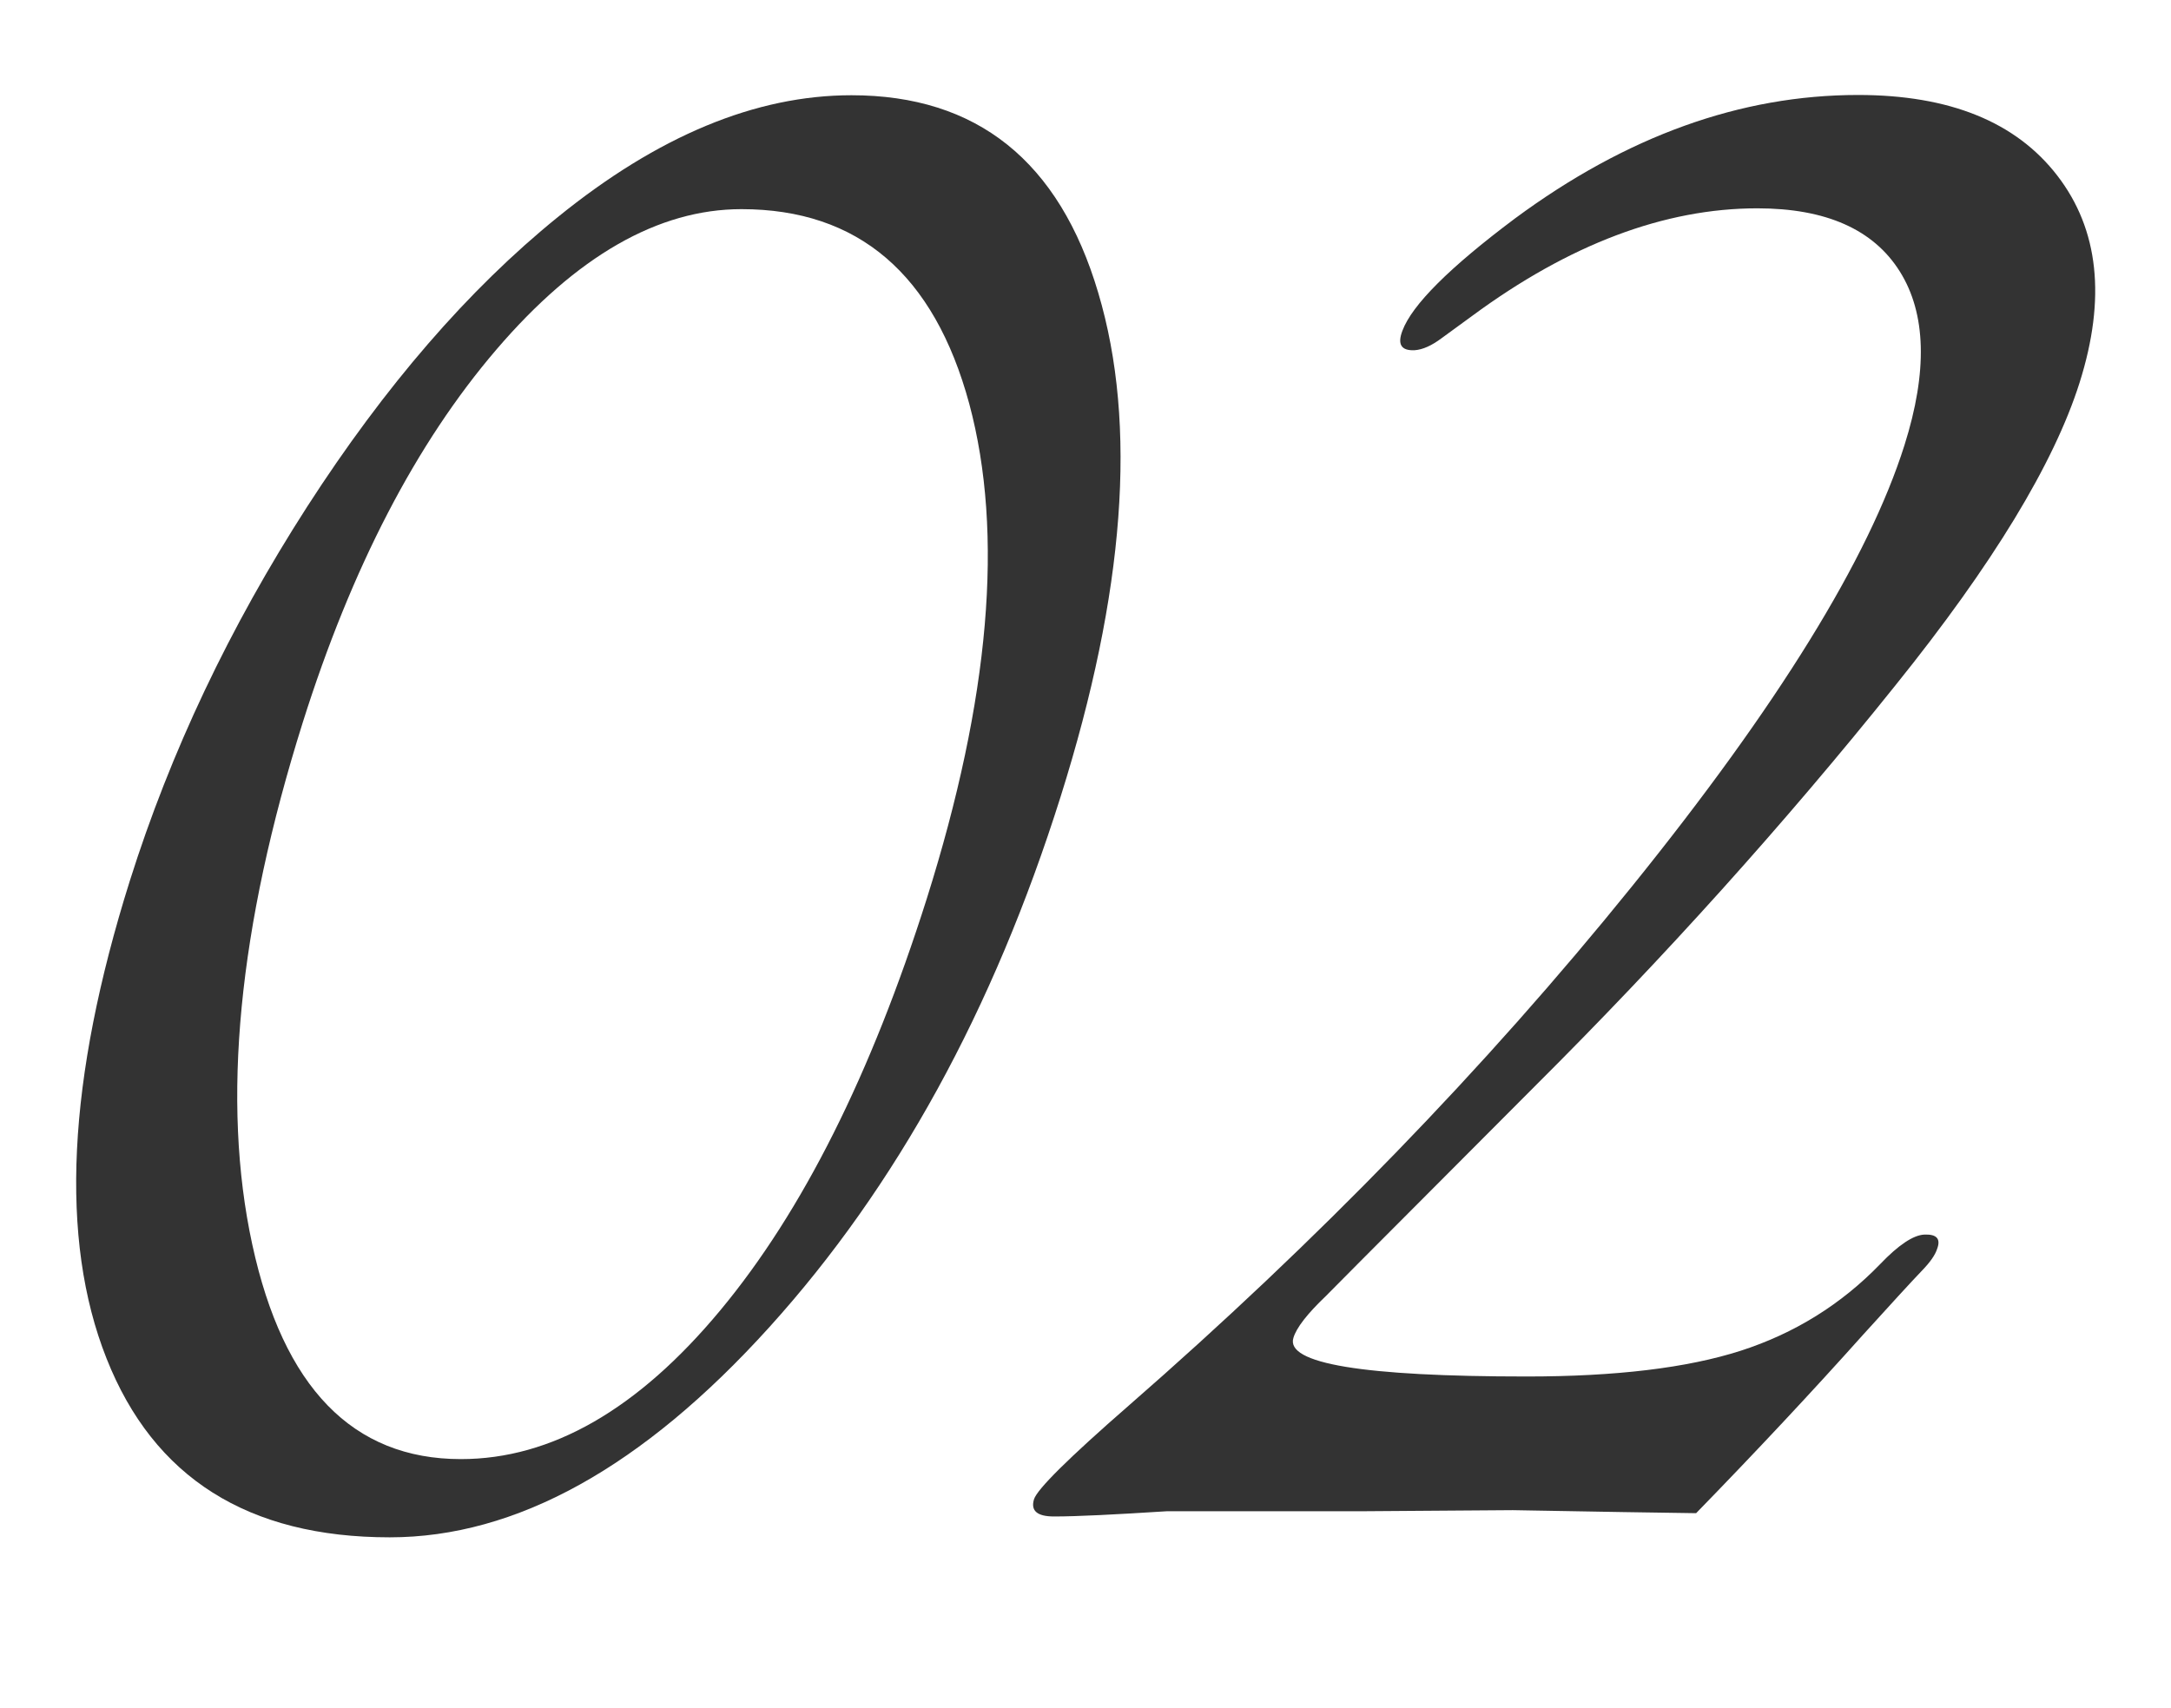
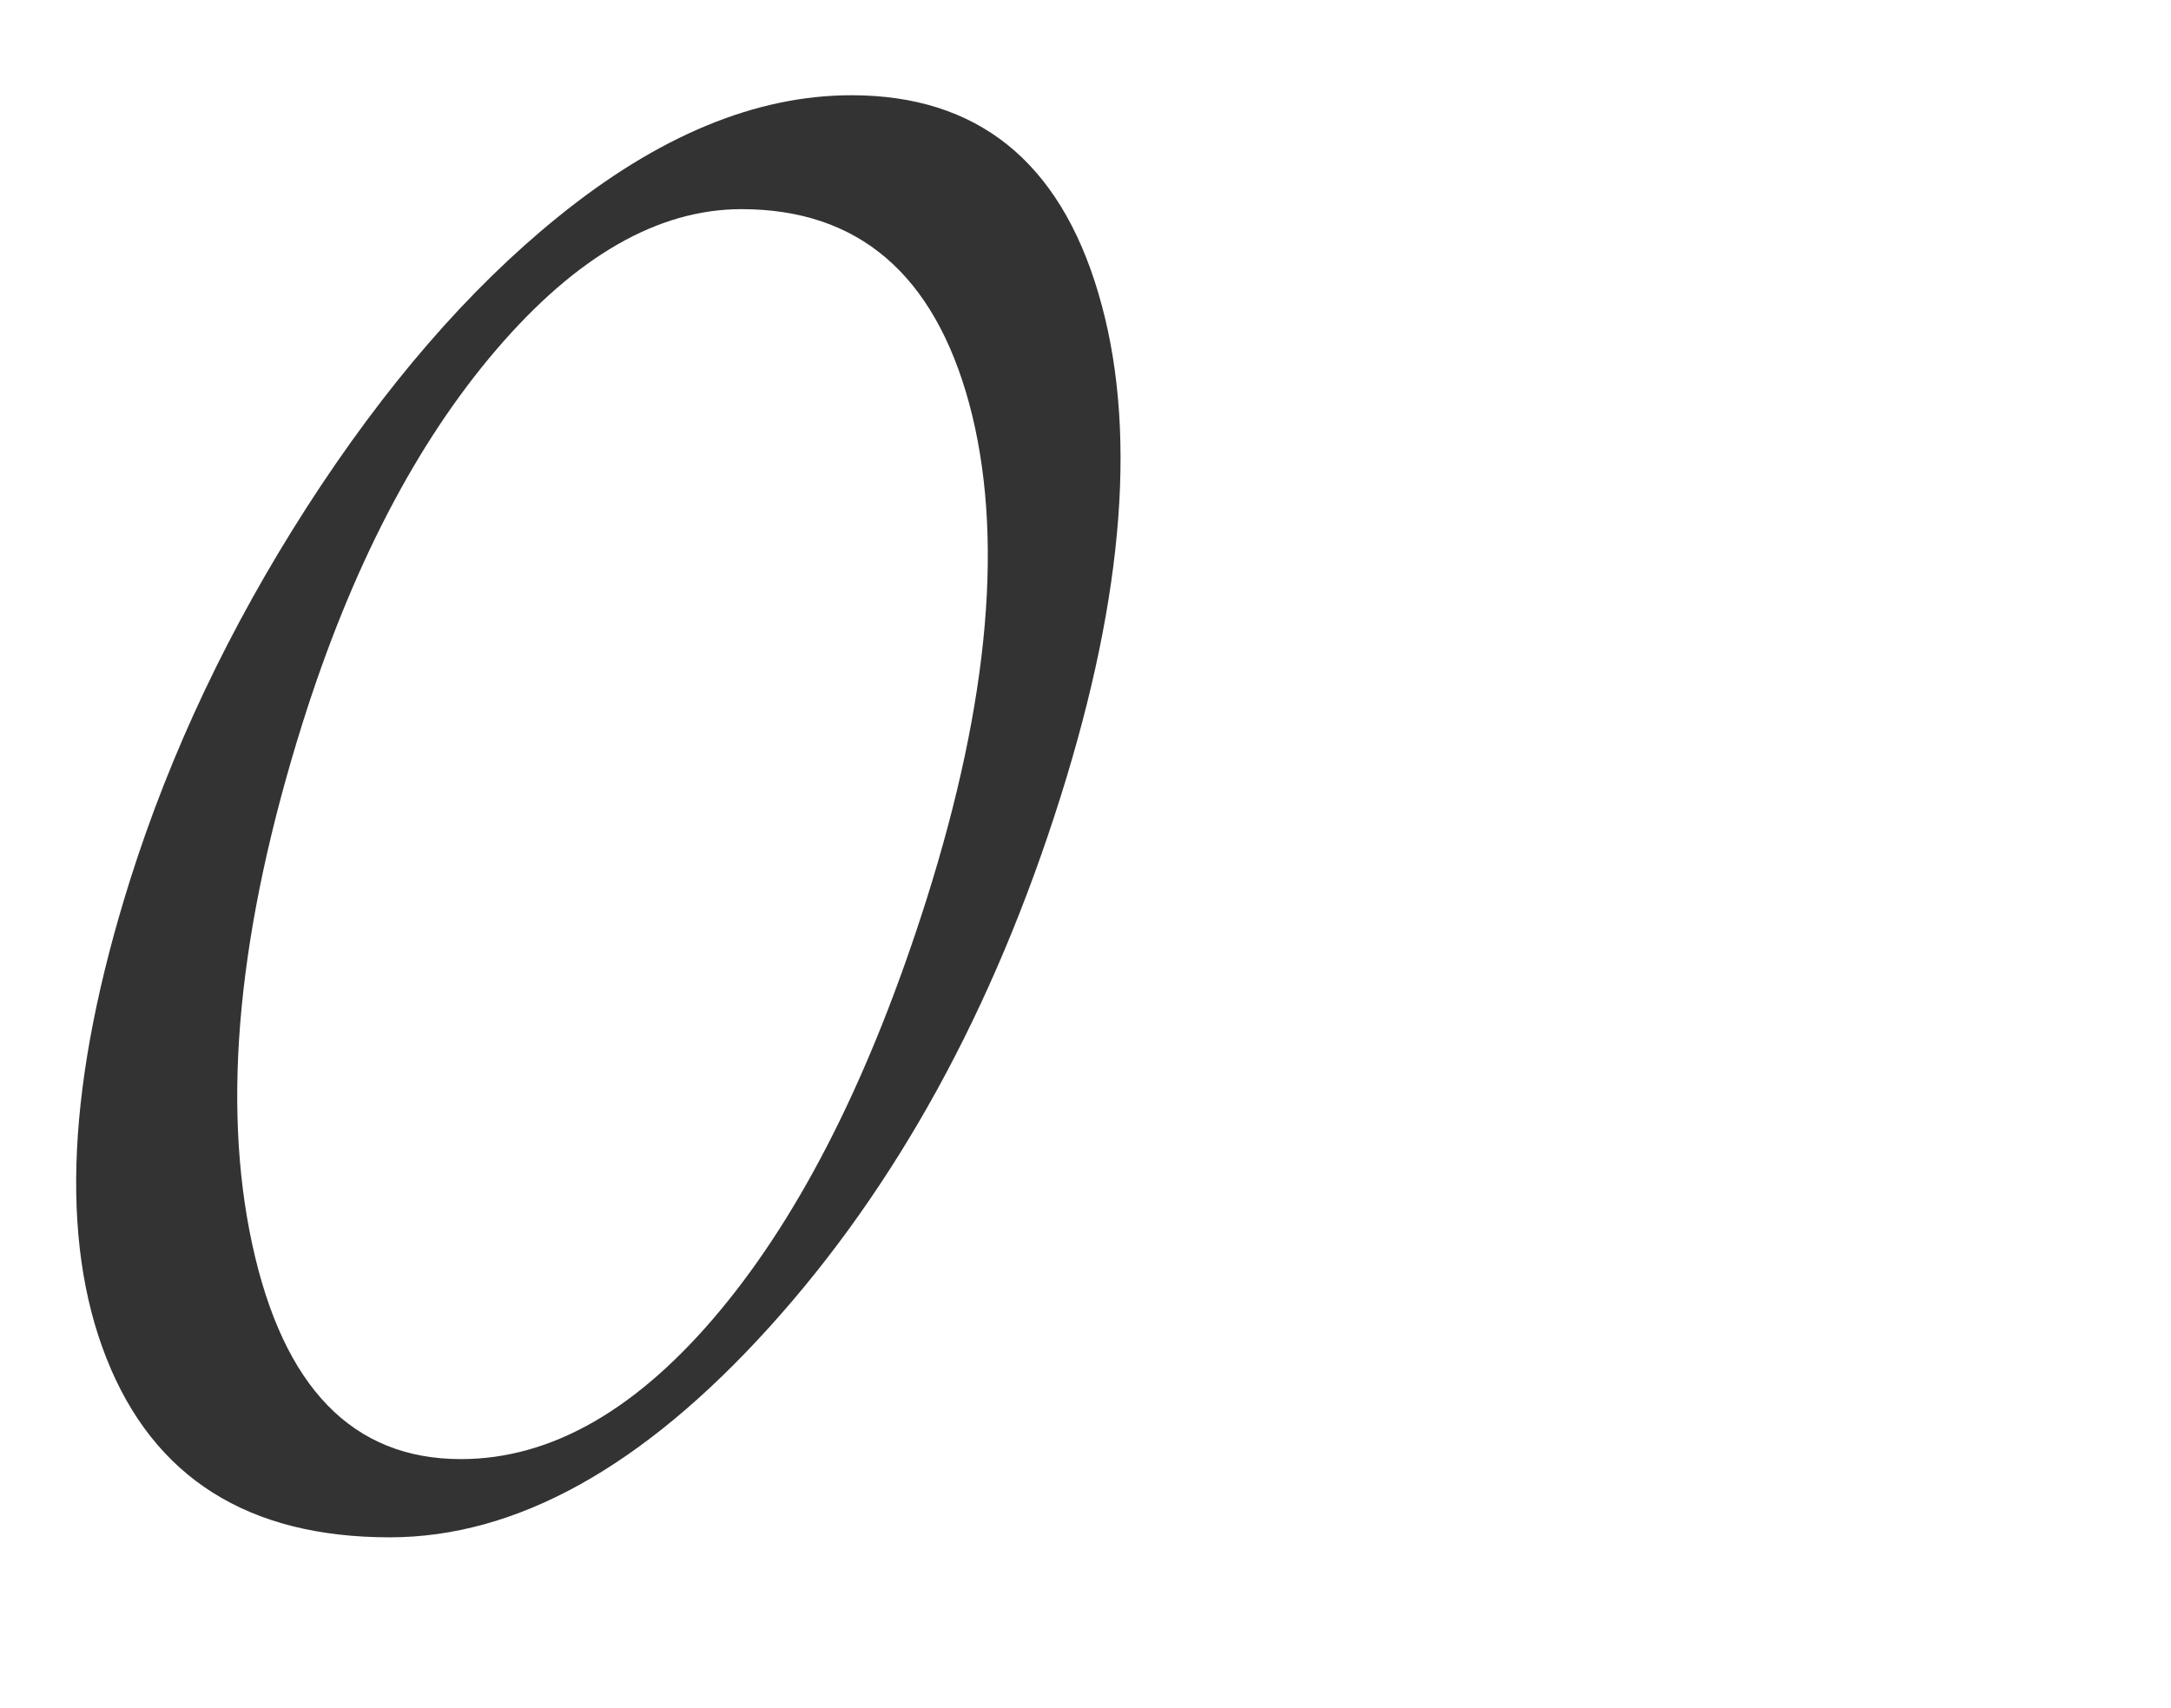
<svg xmlns="http://www.w3.org/2000/svg" version="1.1" id="レイヤー_1" x="0px" y="0px" viewBox="0 0 79.09 62.24" style="enable-background:new 0 0 79.09 62.24;" xml:space="preserve">
  <style type="text/css">
	.st0{fill:#333333;}
</style>
  <g>
    <path class="st0" d="M31.02,3.47c4.57,0,7.57,2.4,8.99,7.2c1.43,4.8,0.97,10.92-1.37,18.35c-2.45,7.78-5.99,14.22-10.61,19.33   c-4.62,5.11-9.23,7.66-13.83,7.66c-5.16,0-8.6-2.17-10.32-6.52c-1.72-4.34-1.43-10.15,0.85-17.4c1.48-4.69,3.63-9.23,6.46-13.63   c2.83-4.39,5.87-7.91,9.13-10.55C23.97,4.95,27.53,3.47,31.02,3.47z M27.01,7.62c-3.03,0-6.01,1.71-8.93,5.12   c-2.92,3.41-5.27,7.94-7.05,13.58c-2.35,7.47-2.97,13.81-1.84,19.02c1.13,5.21,3.66,7.82,7.6,7.82c3.3,0,6.45-1.81,9.45-5.42   c3-3.61,5.5-8.61,7.52-14.99c2.3-7.29,2.82-13.31,1.55-18.04C34.03,9.99,31.27,7.62,27.01,7.62z" />
-     <path class="st0" d="M61.79,55.13l-2.66-0.04l-4.02-0.07l-5.57,0.04h-7.04c-1.89,0.12-3.26,0.19-4.1,0.19   c-0.62,0-0.86-0.21-0.73-0.63c0.12-0.37,1.27-1.51,3.45-3.41c6.88-6,12.99-12.3,18.32-18.9c5.33-6.6,8.64-11.97,9.94-16.09   c0.85-2.69,0.79-4.8-0.17-6.33s-2.69-2.3-5.19-2.3c-3.38,0-6.85,1.31-10.39,3.92l-1.11,0.81c-0.36,0.27-0.69,0.42-0.99,0.44   c-0.48,0.02-0.63-0.21-0.44-0.71c0.35-0.94,1.71-2.3,4.1-4.09c4.06-3,8.22-4.5,12.5-4.5c3.33,0,5.75,0.98,7.26,2.94   c1.51,1.96,1.78,4.47,0.81,7.54c-0.93,2.94-3.16,6.62-6.71,11.03c-4.04,5.04-8.42,9.91-13.15,14.62l-6.35,6.37l-1.25,1.26   c-0.67,0.64-1.07,1.15-1.18,1.52c-0.3,0.94,2.54,1.41,8.5,1.41c3.24,0,5.84-0.31,7.8-0.94c1.95-0.63,3.65-1.68,5.08-3.16   c0.66-0.69,1.2-1.05,1.6-1.07c0.45-0.02,0.61,0.15,0.47,0.52c-0.07,0.22-0.25,0.48-0.54,0.78c-0.45,0.47-1.16,1.25-2.15,2.34   C66.02,50.7,63.99,52.87,61.79,55.13z" />
  </g>
</svg>